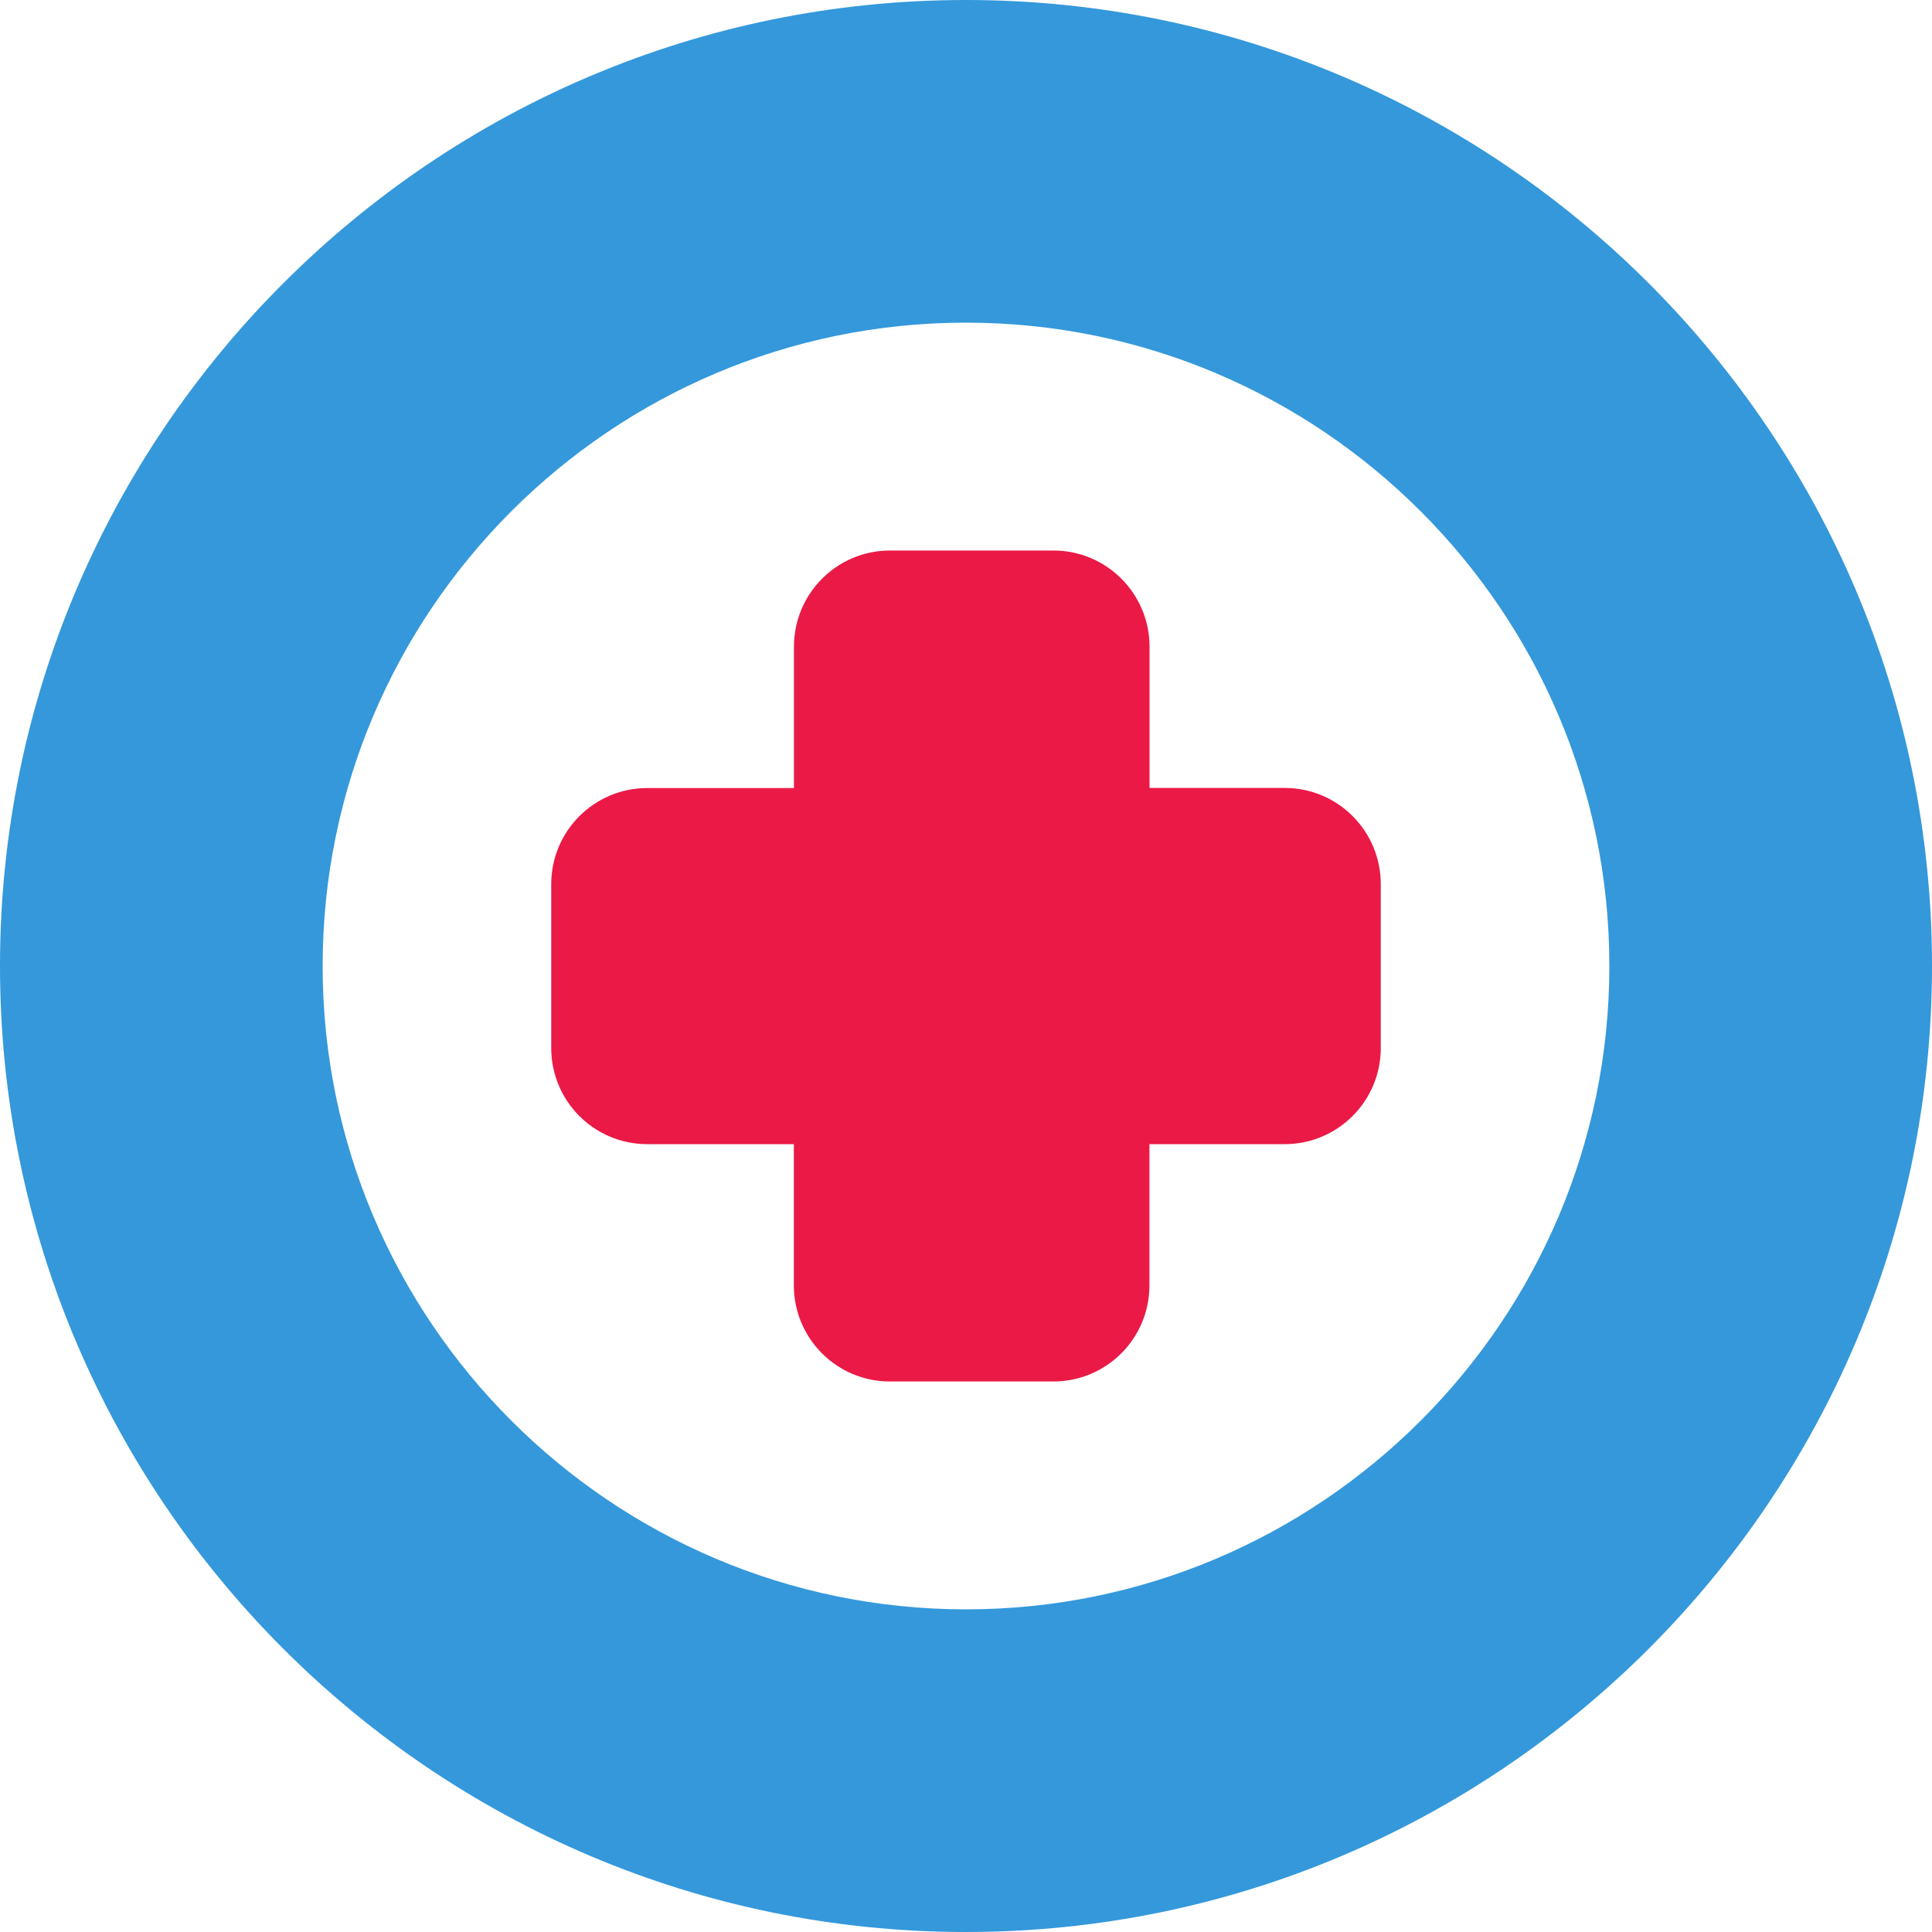
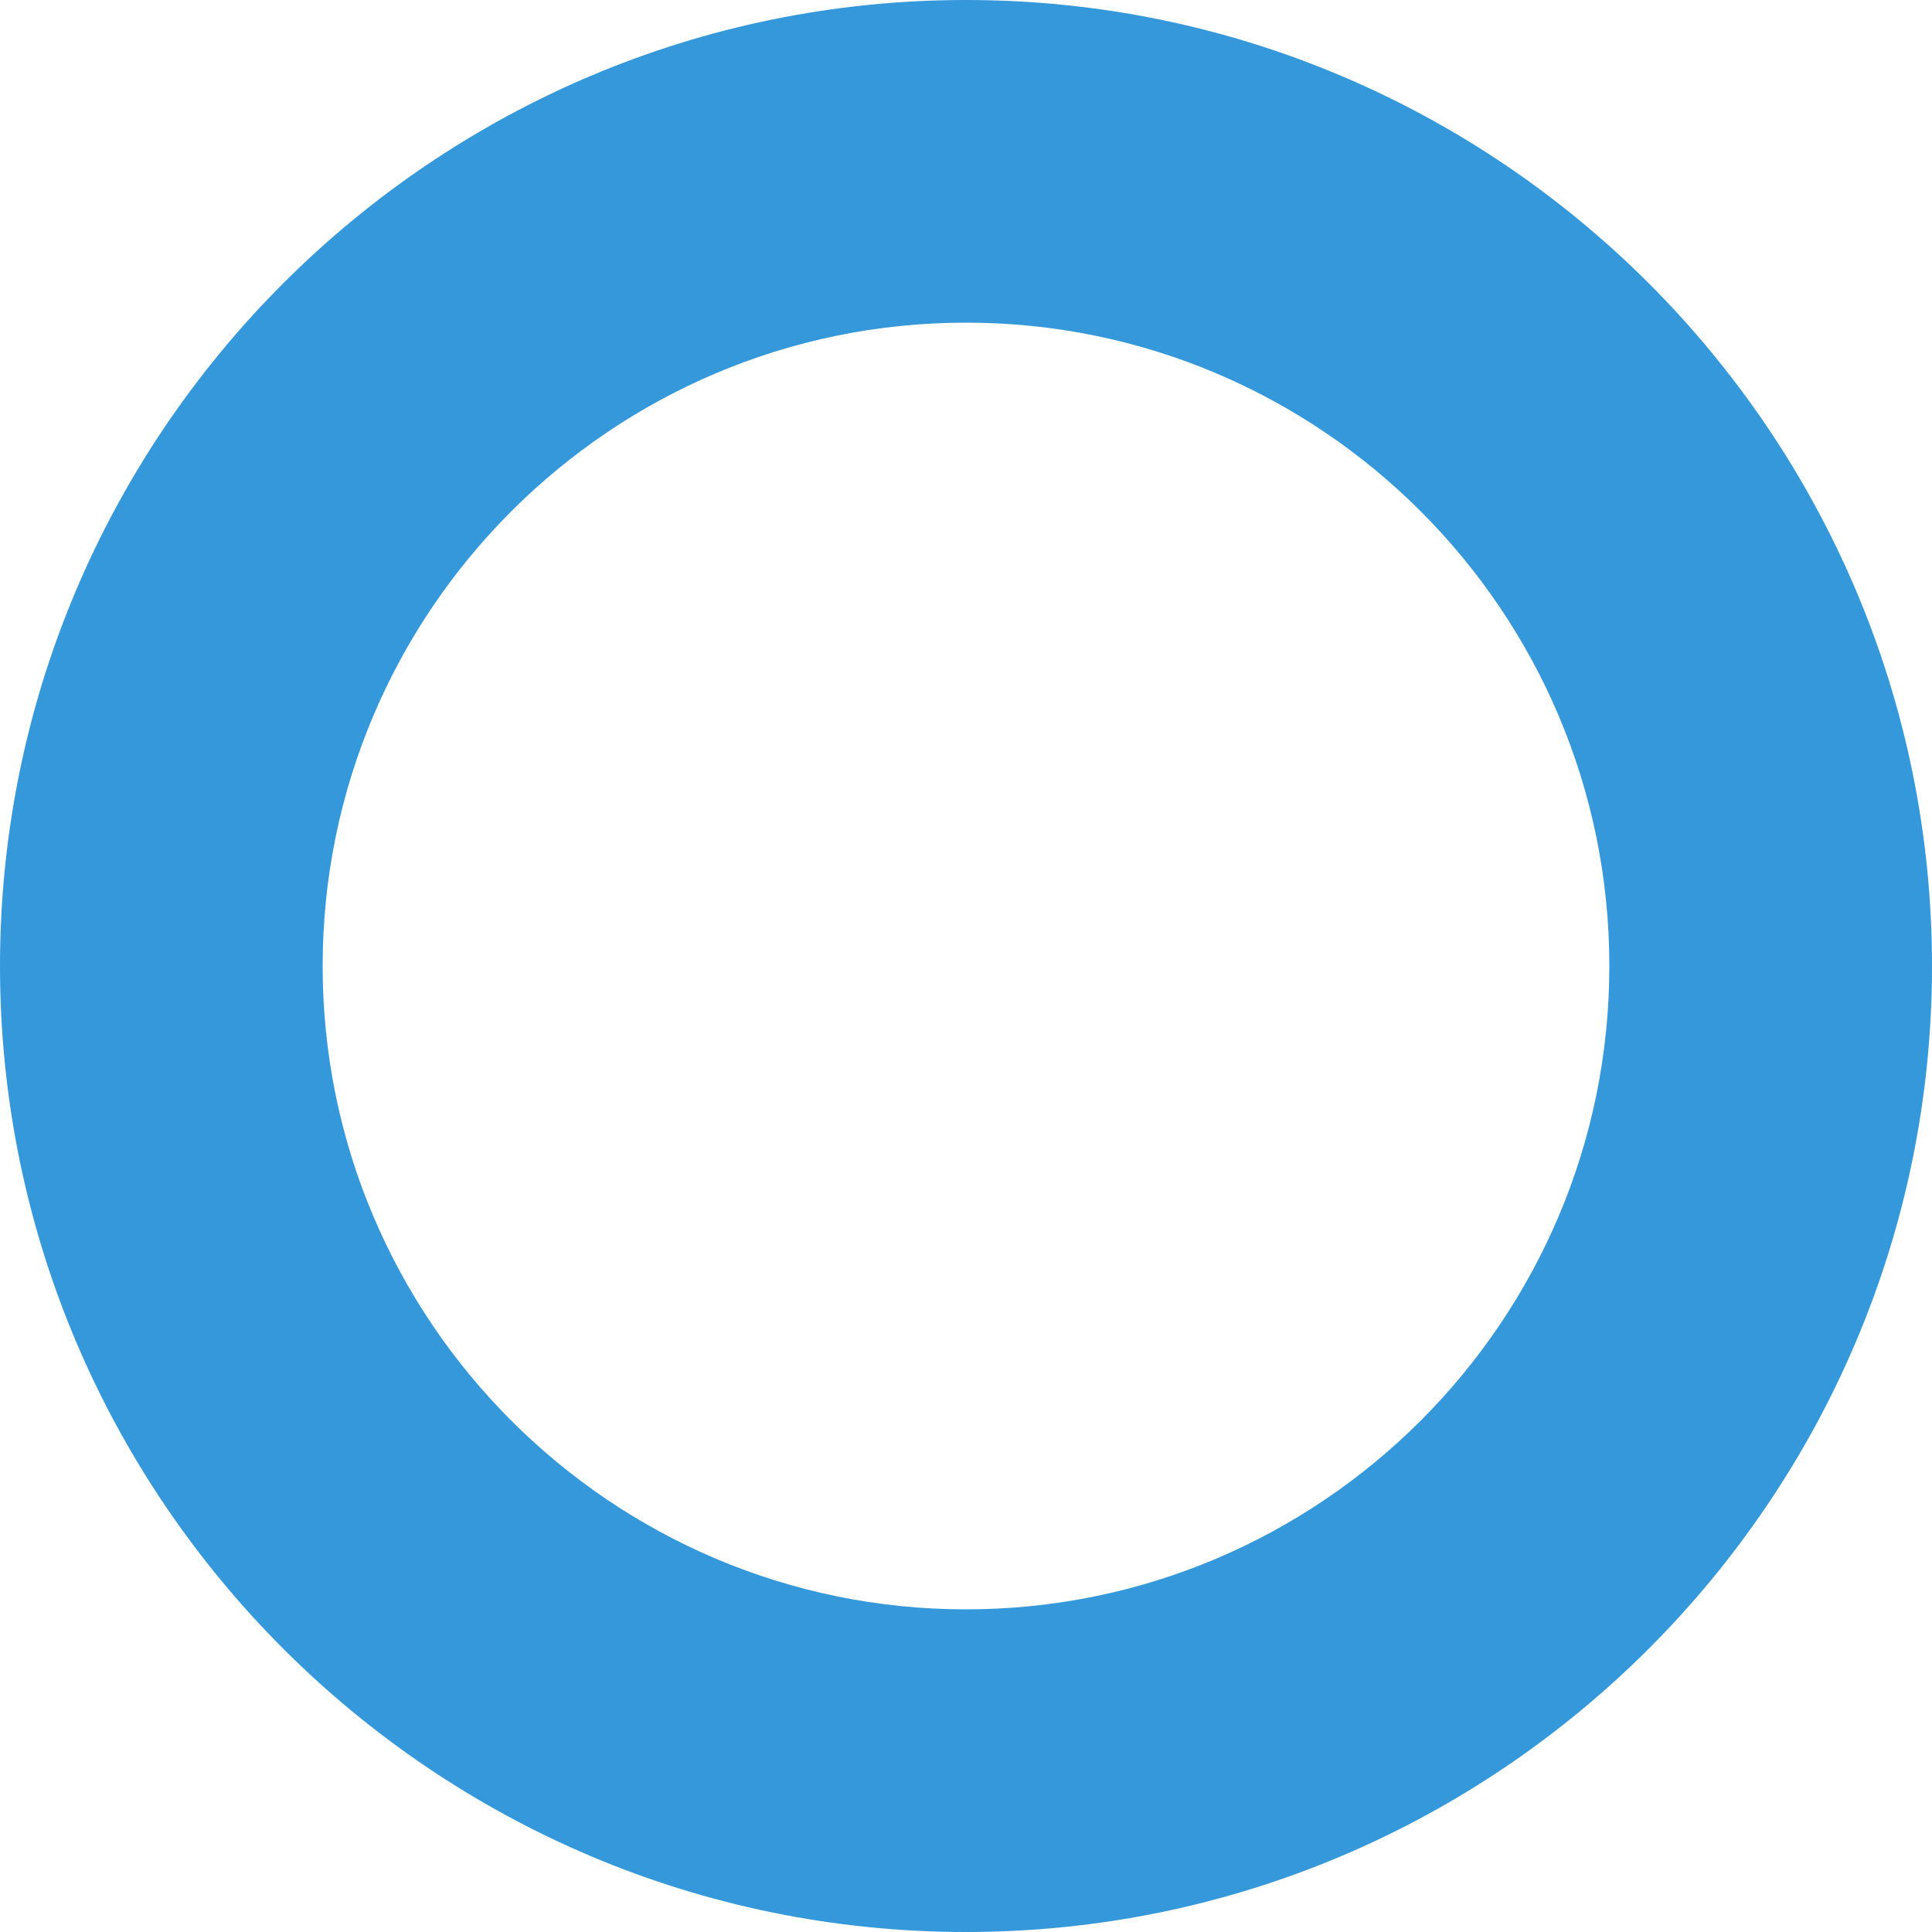
<svg xmlns="http://www.w3.org/2000/svg" version="1.1" id="Layer_2" x="0px" y="0px" viewBox="0 0 19 19" style="enable-background:new 0 0 19 19;" xml:space="preserve">
-   <path style="fill:#EB1946;" d="M13.579,8.695v1.612c0,0.521-0.423,0.945-0.945,0.945h-1.33v1.389c0,0.522-0.423,0.945-0.945,0.945  H8.751c-0.521,0-0.944-0.423-0.944-0.945v-1.389H6.365c-0.521,0-0.944-0.423-0.944-0.945V8.695c0-0.522,0.423-0.945,0.944-0.945  h1.443V6.36c0-0.522,0.422-0.946,0.944-0.946h1.608c0.522,0,0.945,0.424,0.945,0.946v1.389h1.33  C13.156,7.749,13.579,8.172,13.579,8.695" />
  <path style="fill:#3498DB;" d="M9.5,19C4.262,19,0,14.738,0,9.5S4.262,0,9.5,0S19,4.262,19,9.5S14.738,19,9.5,19z M9.5,3.173  c-3.489,0-6.327,2.839-6.327,6.327s2.839,6.327,6.327,6.327s6.327-2.839,6.327-6.327S12.989,3.173,9.5,3.173z" />
</svg>